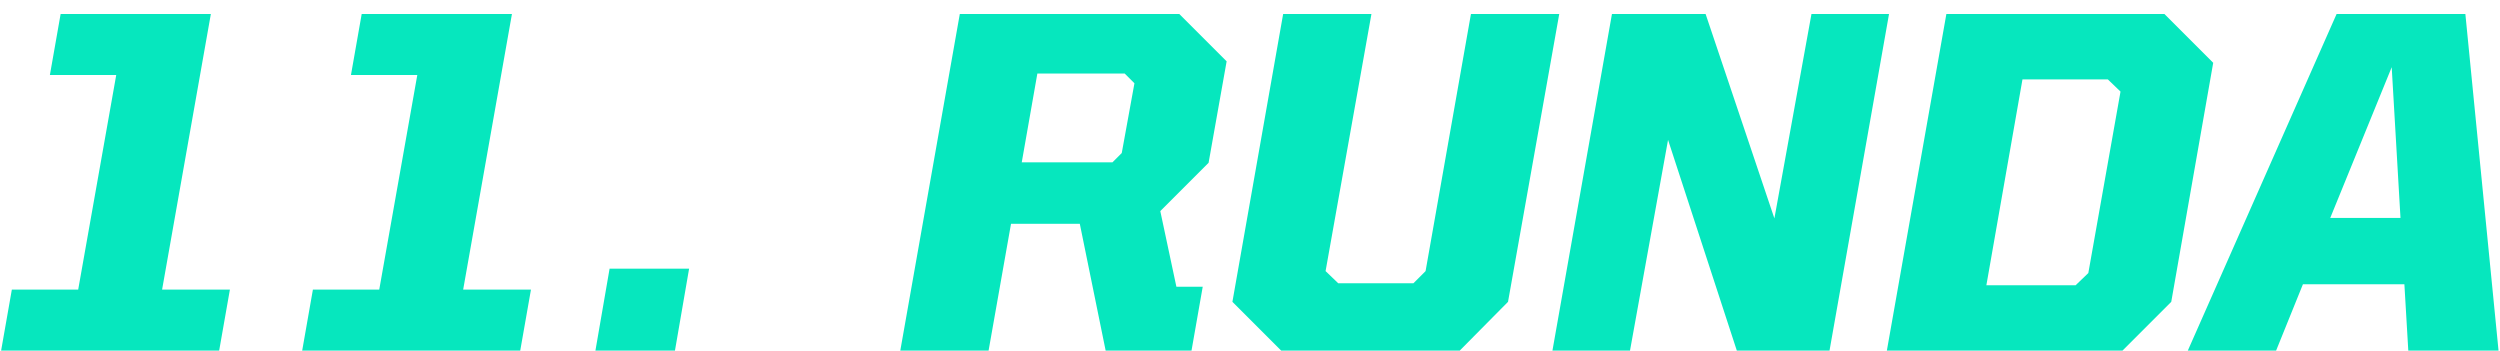
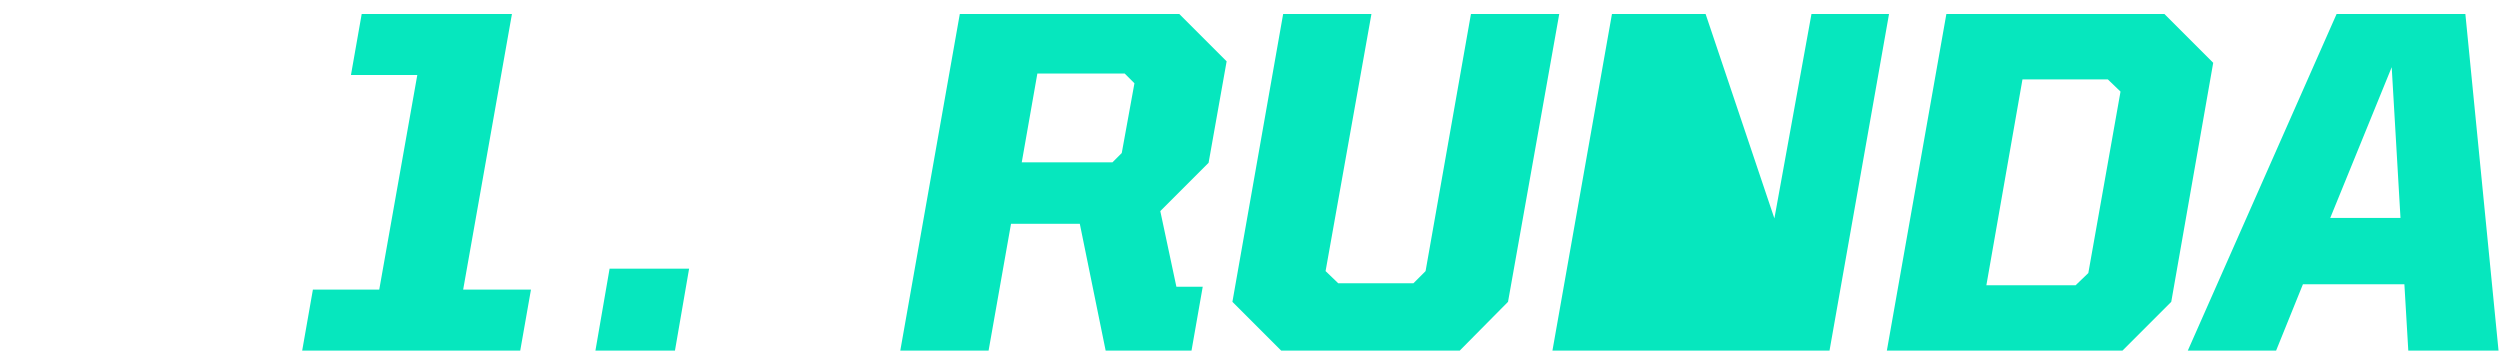
<svg xmlns="http://www.w3.org/2000/svg" width="164" height="23" viewBox="0 0 164 23" fill="none">
  <path d="M143.52 23L153.28 0.92H161.728L163.904 23H157.984L157.728 18.648H151.072L149.312 23H143.52ZM156.896 4.408L152.864 14.296H157.472L156.896 4.408Z" fill="#06E7BE" />
  <path d="M123.778 23L127.682 0.92H141.986L145.186 4.12L142.434 19.8L139.234 23H123.778ZM130.306 18.712H136.162L136.994 17.912L139.106 6.008L138.274 5.208H132.674L130.306 18.712Z" fill="#06E7BE" />
-   <path d="M101.84 23L105.744 0.92H111.888L116.4 14.328L118.832 0.92H123.92L120.016 23H113.936L109.424 9.176L106.928 23H101.84Z" fill="#06E7BE" />
+   <path d="M101.84 23L105.744 0.92H111.888L116.4 14.328L118.832 0.92H123.92L120.016 23H113.936L106.928 23H101.84Z" fill="#06E7BE" />
  <path d="M84.046 23L80.846 19.8L84.174 0.92H89.966L86.958 17.784L87.79 18.584H92.718L93.518 17.784L96.494 0.92H102.286L98.926 19.8L95.758 23H84.046Z" fill="#06E7BE" />
  <path d="M70.835 14.68H66.323L64.851 23H59.059L62.963 0.92H77.363L80.467 4.024L79.283 10.68L76.115 13.848L77.171 18.808H78.899L78.163 23H72.531L70.835 14.68ZM68.051 4.824L67.027 10.648H72.979L73.587 10.04L74.419 5.464L73.779 4.824H68.051Z" fill="#06E7BE" />
  <path d="M39.06 23L39.989 17.624H45.205L44.277 23H39.06Z" fill="#06E7BE" />
  <path d="M19.823 23L20.526 19H24.878L27.375 4.92H23.023L23.727 0.92H33.583L30.383 19H34.831L34.127 23H19.823Z" fill="#06E7BE" />
-   <path d="M0.073 23L0.777 19H5.129L7.625 4.92H3.273L3.977 0.92H13.832L10.633 19H15.081L14.377 23H0.073Z" fill="#06E7BE" />
</svg>